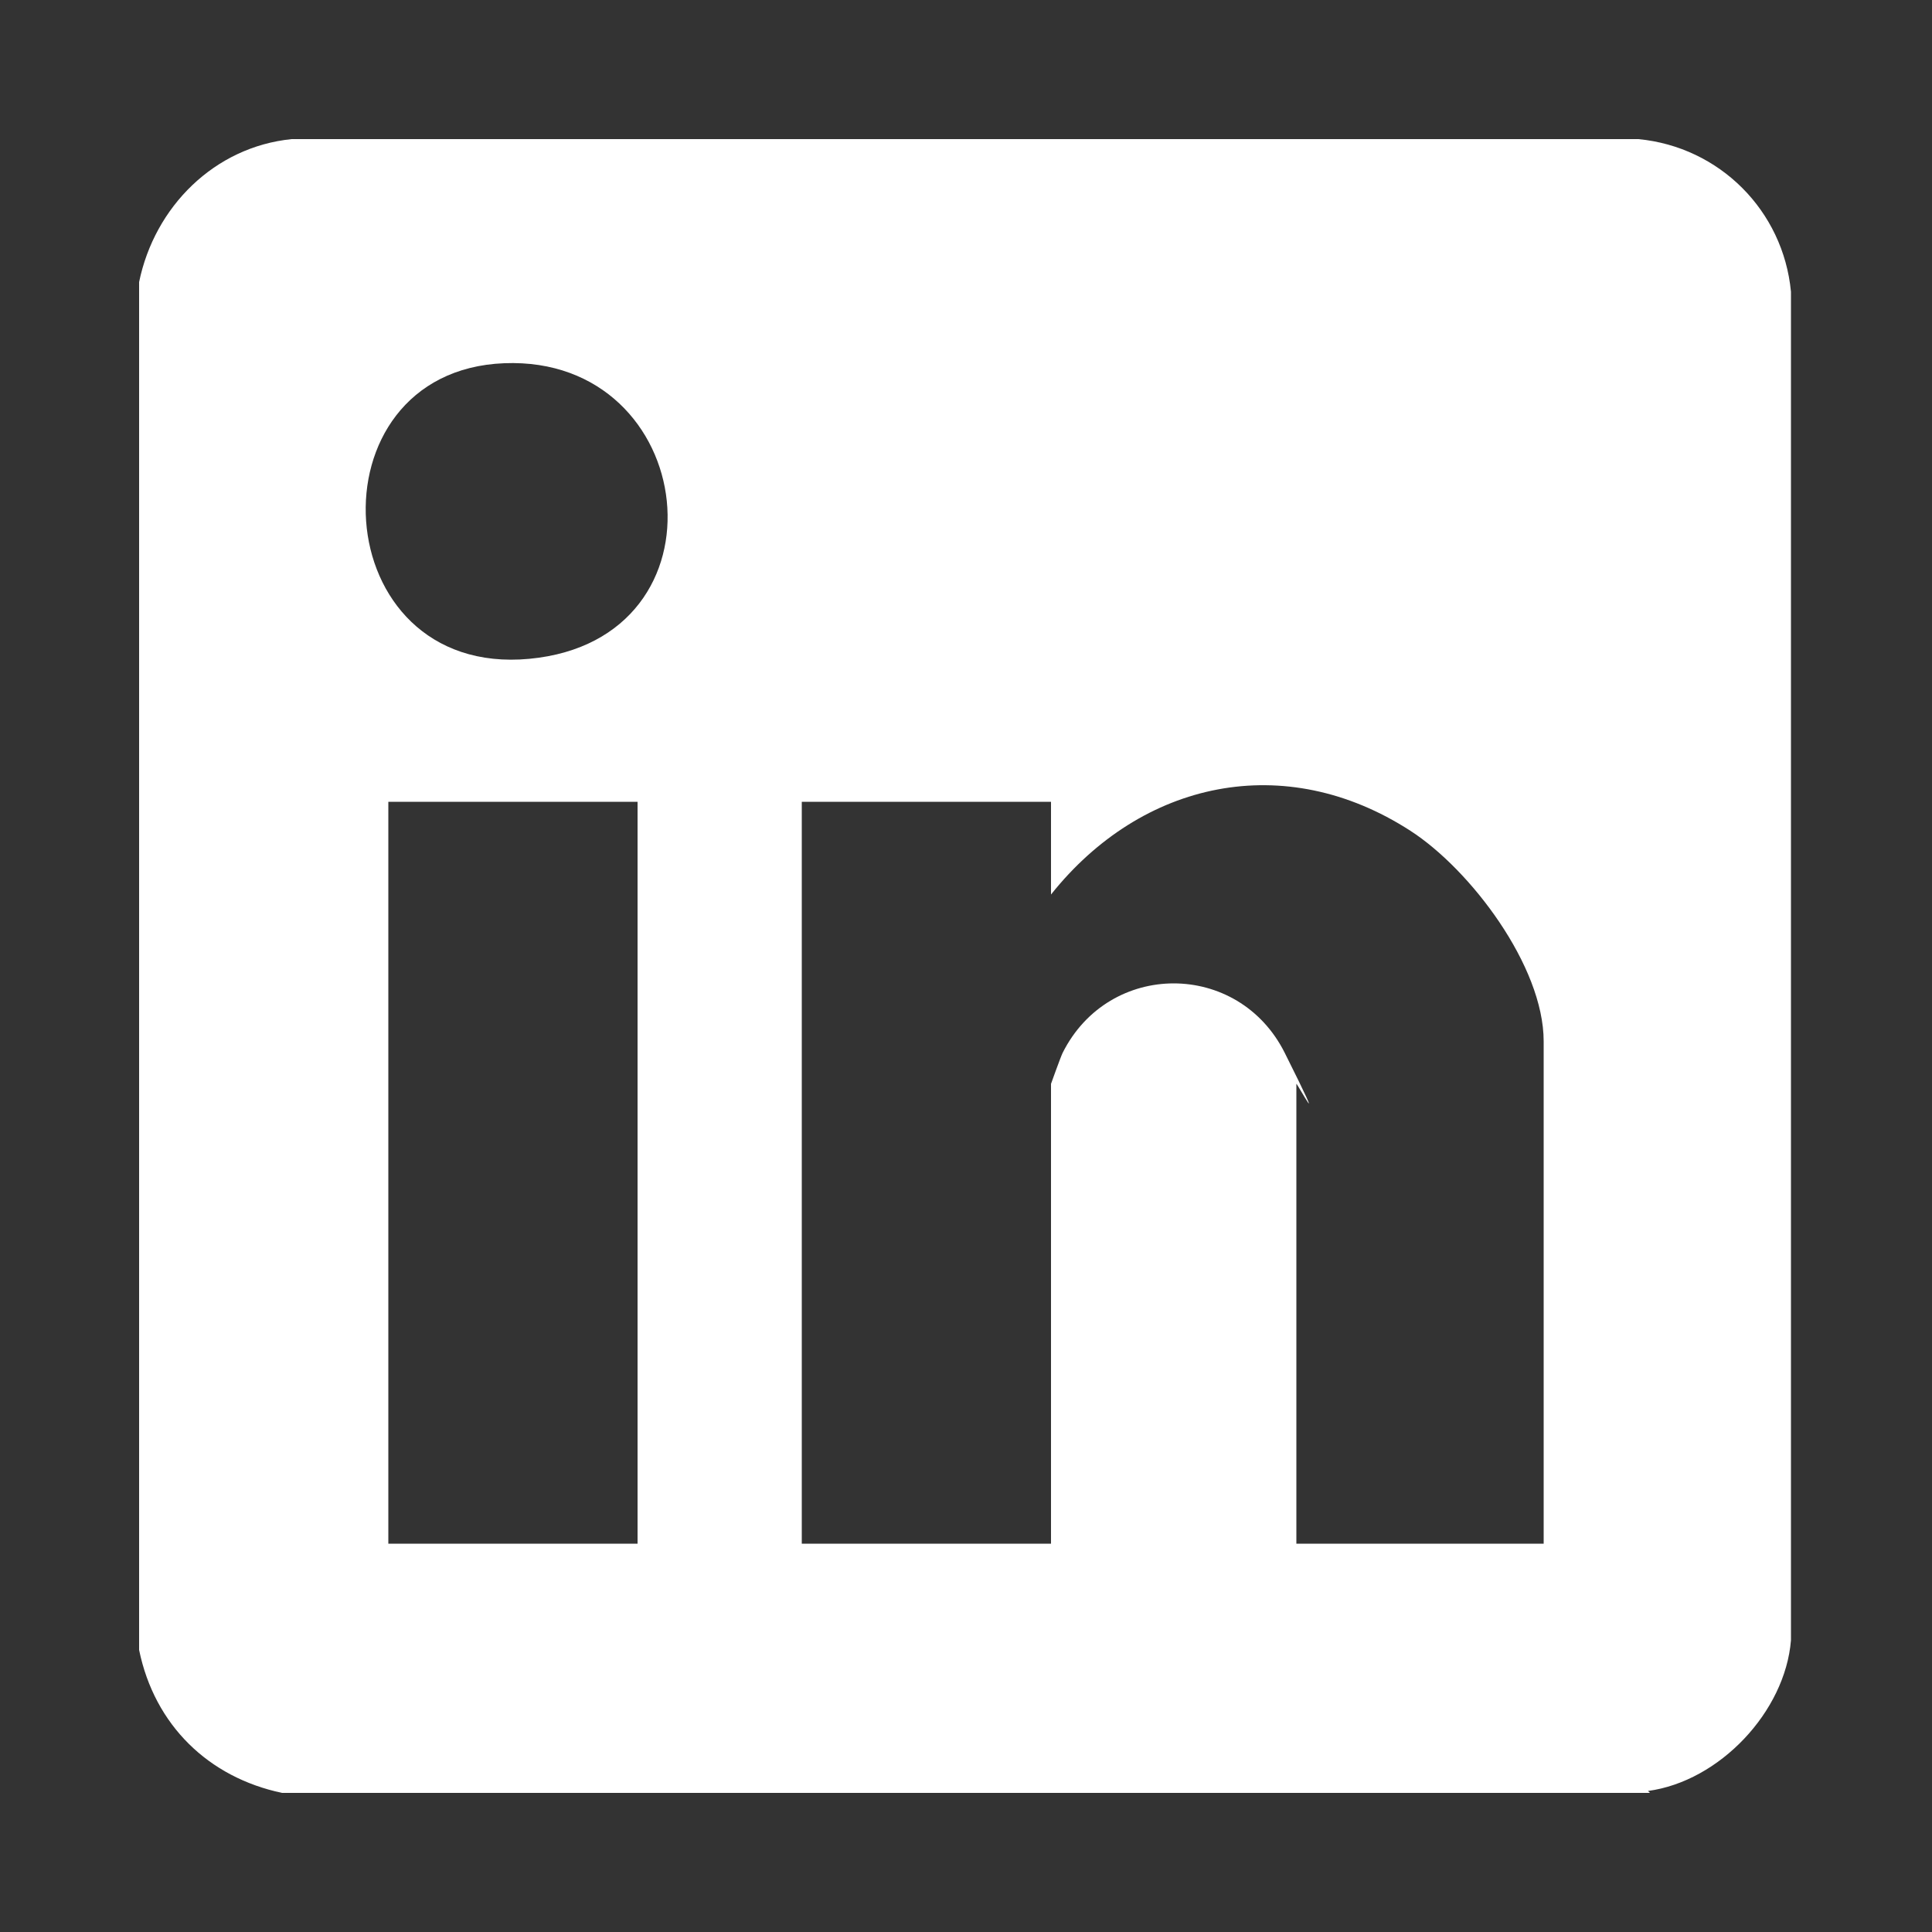
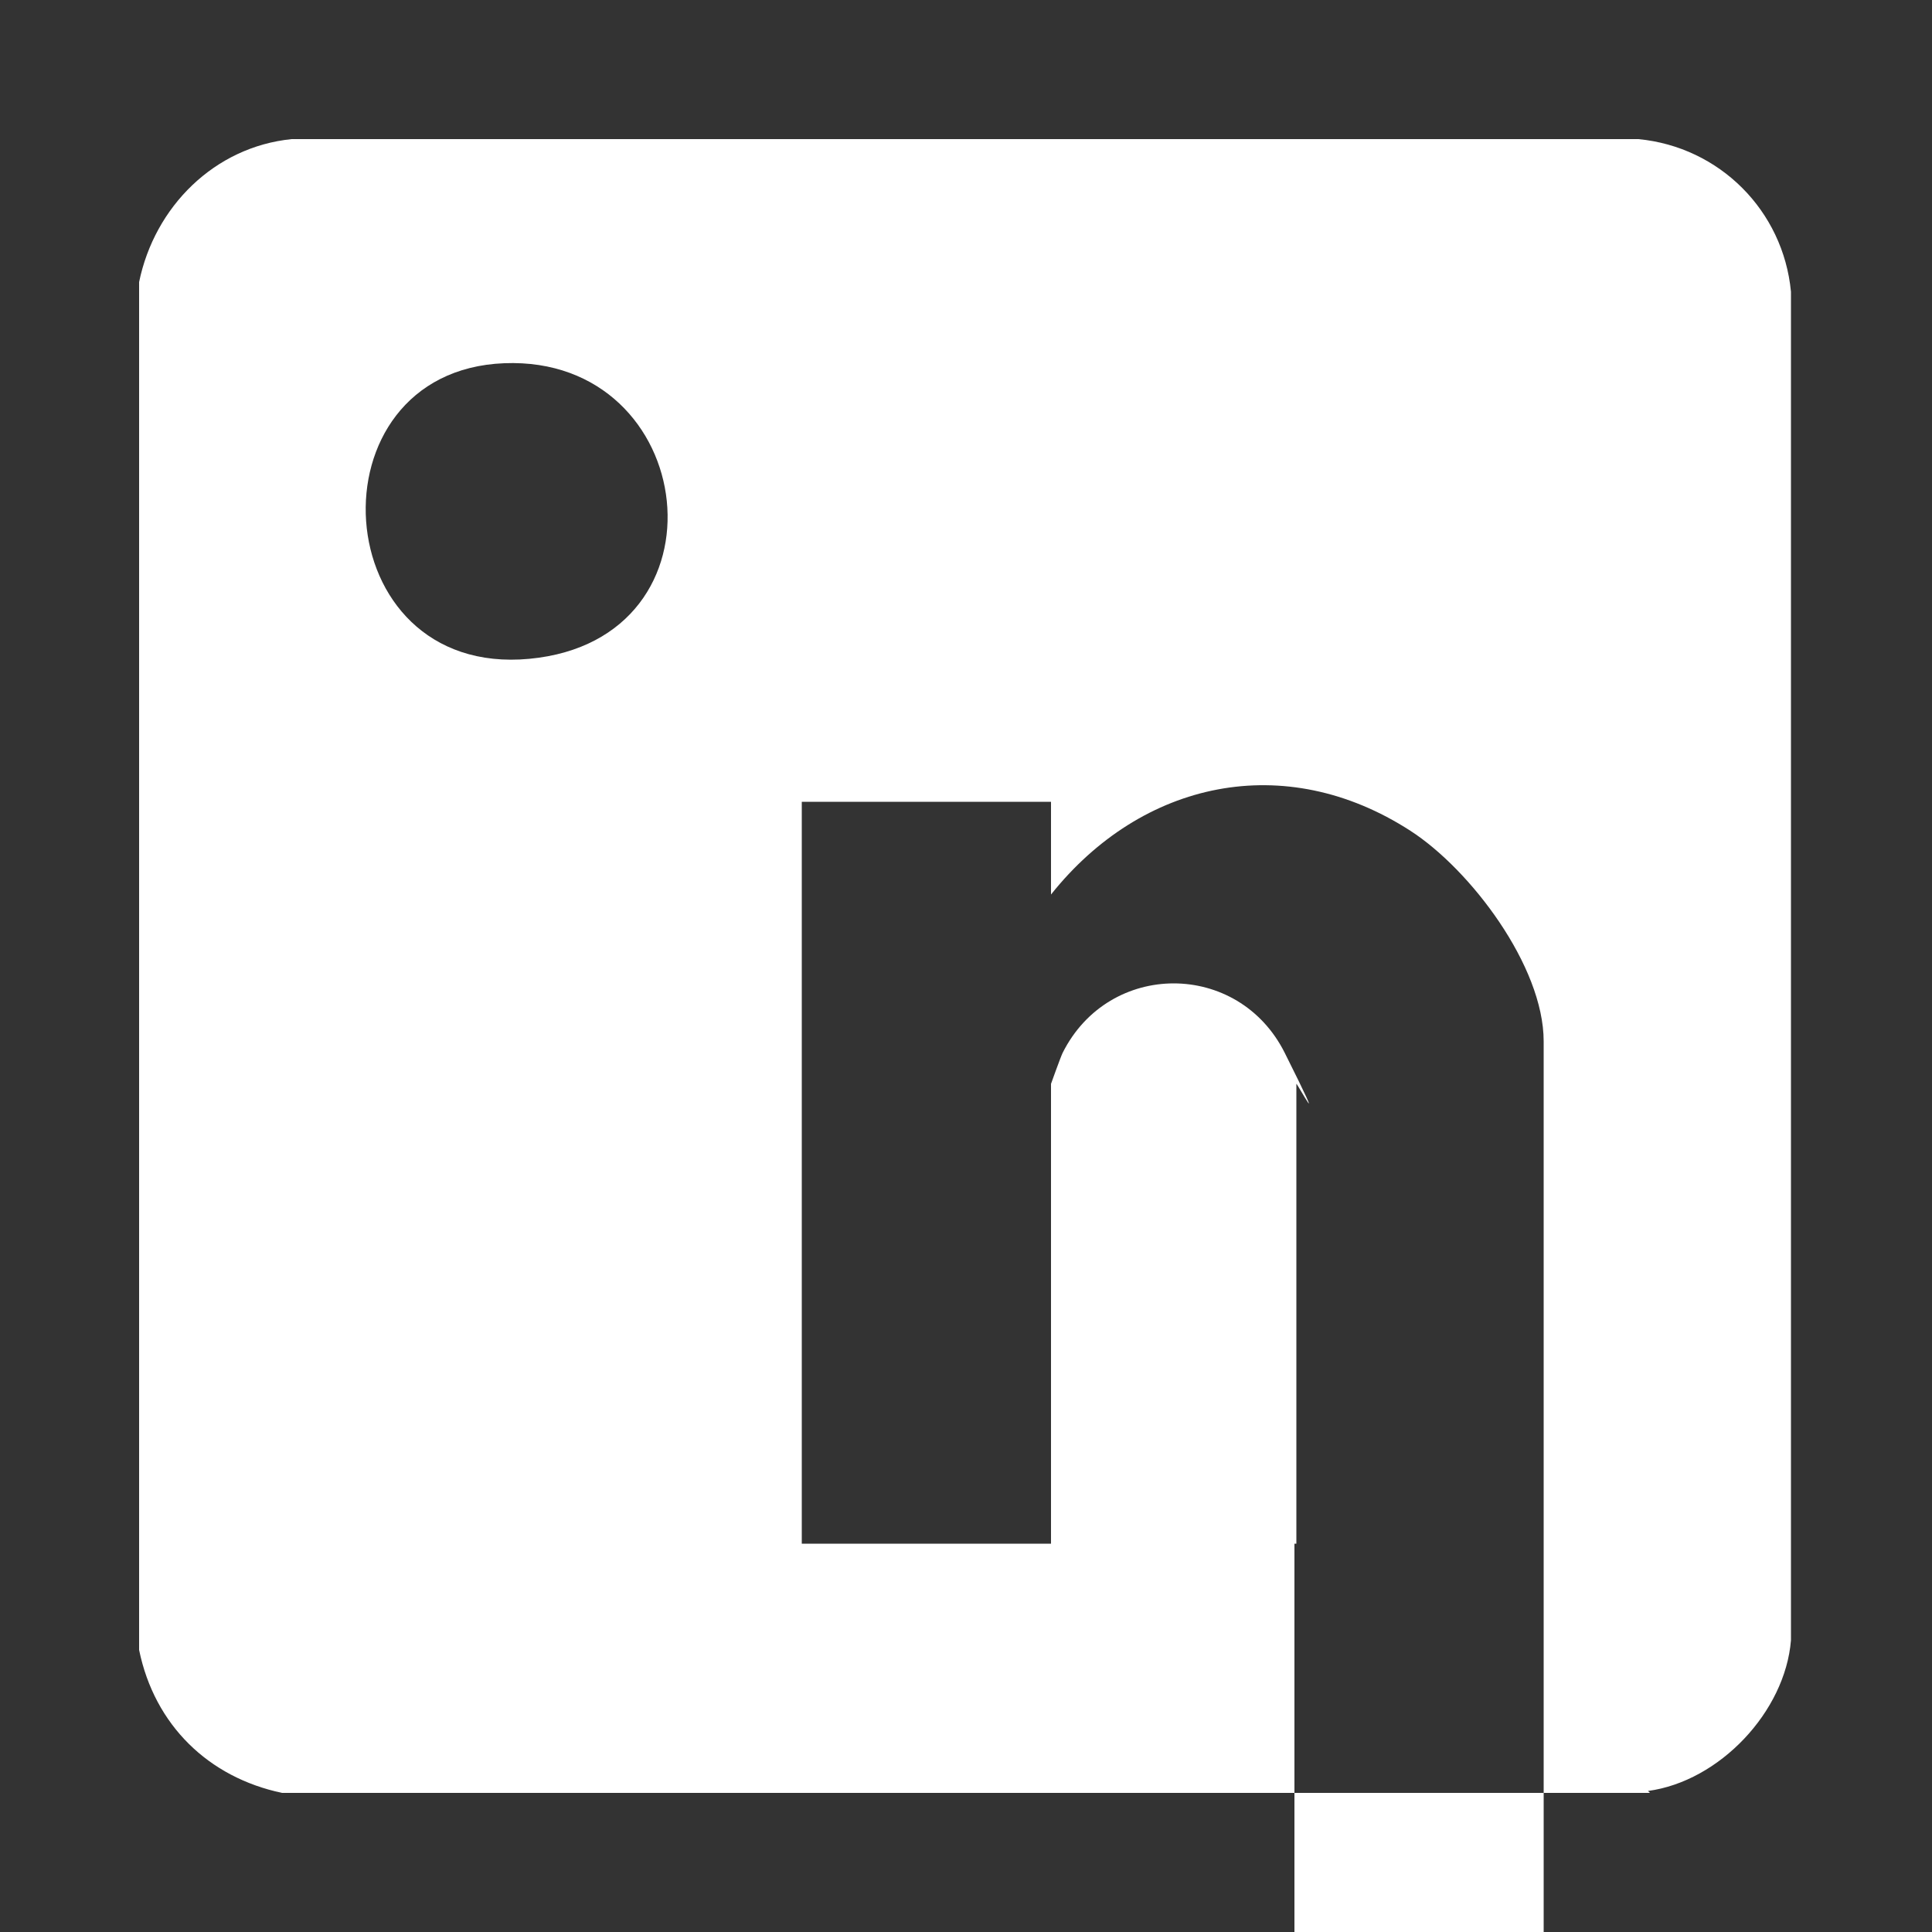
<svg xmlns="http://www.w3.org/2000/svg" id="Layer_1" version="1.1" viewBox="0 0 100 100">
  <rect x="0" y="0" width="100" height="100" fill="#333333" stroke="none" />
  <defs>
    <style>
      .st0 {
        fill: #fff;
      }
    </style>
  </defs>
-   <path class="st0" d="M85.4,92.8H14.6c-3.8-.8-6.6-3.5-7.4-7.4V14.6c.8-3.9,3.9-7,7.9-7.4h69.7c4.2.4,7.5,3.7,7.9,7.9v69.8c-.3,3.7-3.7,7.3-7.4,7.8ZM26.1,18.8c-10.2.4-9.3,16.3,1.3,15.3s8.8-15.7-1.3-15.3ZM79.9,79.9v-26c0-3.9-3.8-8.9-6.9-10.9-6.5-4.2-13.9-2.6-18.6,3.3v-4.8h-12.9v38.4h12.9v-23.8c0,0,.5-1.4.6-1.6,2.4-4.8,9.1-4.8,11.5,0s.6,1.5.6,1.6v23.8h12.9ZM33,41.5h-12.9v38.4h12.9v-38.4Z" />
+   <path class="st0" d="M85.4,92.8H14.6c-3.8-.8-6.6-3.5-7.4-7.4V14.6c.8-3.9,3.9-7,7.9-7.4h69.7c4.2.4,7.5,3.7,7.9,7.9v69.8c-.3,3.7-3.7,7.3-7.4,7.8ZM26.1,18.8c-10.2.4-9.3,16.3,1.3,15.3s8.8-15.7-1.3-15.3ZM79.9,79.9v-26c0-3.9-3.8-8.9-6.9-10.9-6.5-4.2-13.9-2.6-18.6,3.3v-4.8h-12.9v38.4h12.9v-23.8c0,0,.5-1.4.6-1.6,2.4-4.8,9.1-4.8,11.5,0s.6,1.5.6,1.6v23.8h12.9Zh-12.9v38.4h12.9v-38.4Z" />
</svg>